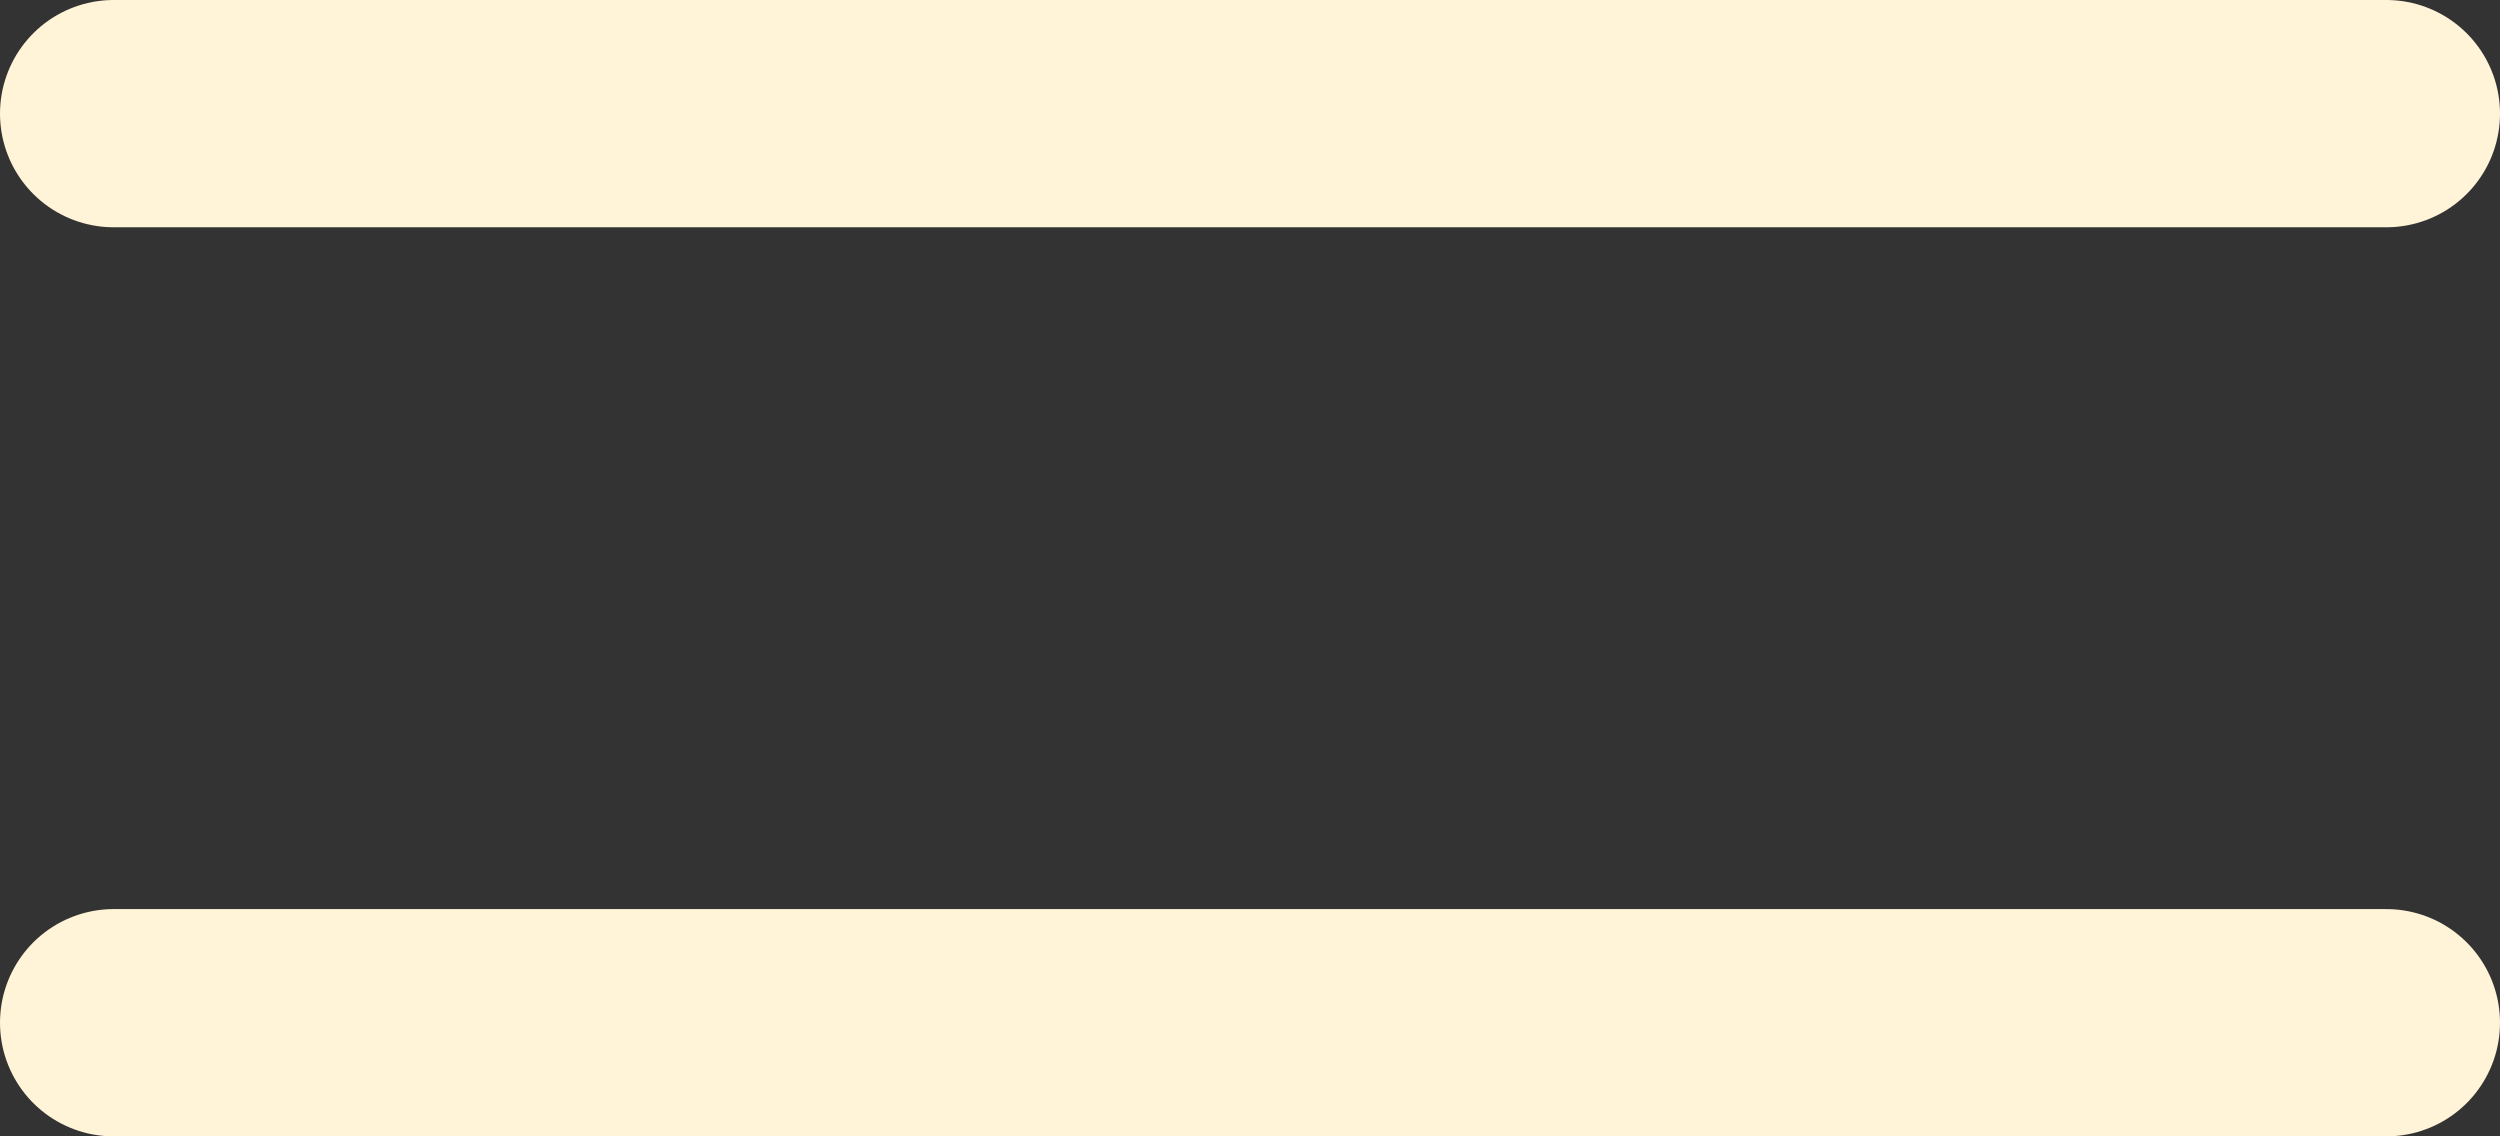
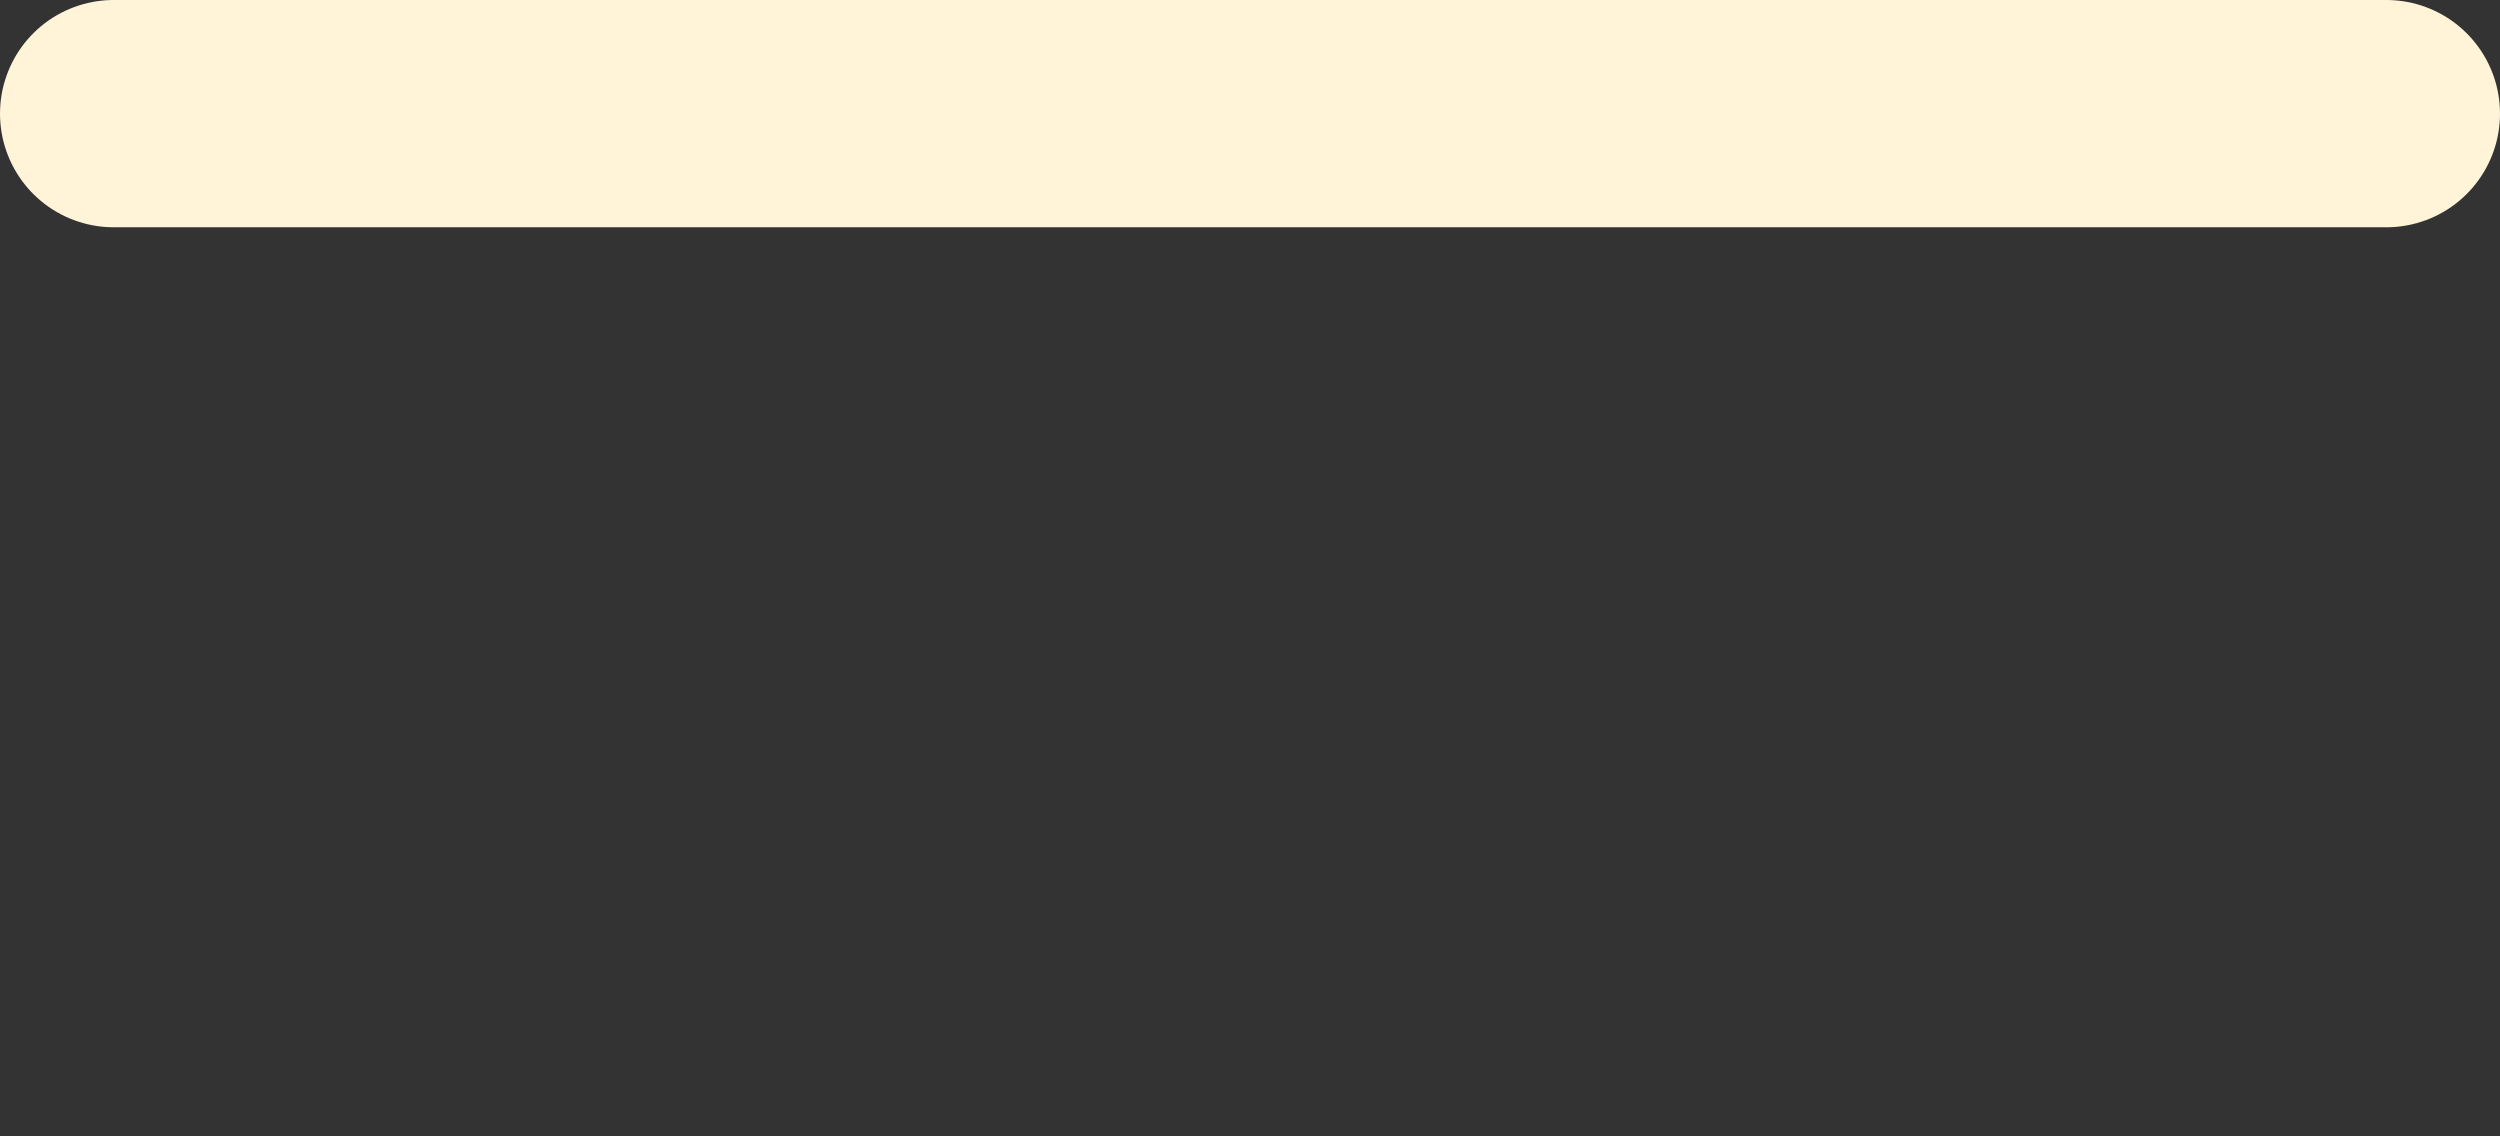
<svg xmlns="http://www.w3.org/2000/svg" width="22" height="10" viewBox="0 0 22 10" fill="none">
  <rect x="0" y="0" width="22" height="10" fill="#333333" stroke="none" />
  <path d="M21 1L1 1" stroke="#FFF3D8" stroke-width="2" stroke-linecap="round" />
-   <path d="M21 9L1 9" stroke="#FFF3D8" stroke-width="2" stroke-linecap="round" />
</svg>